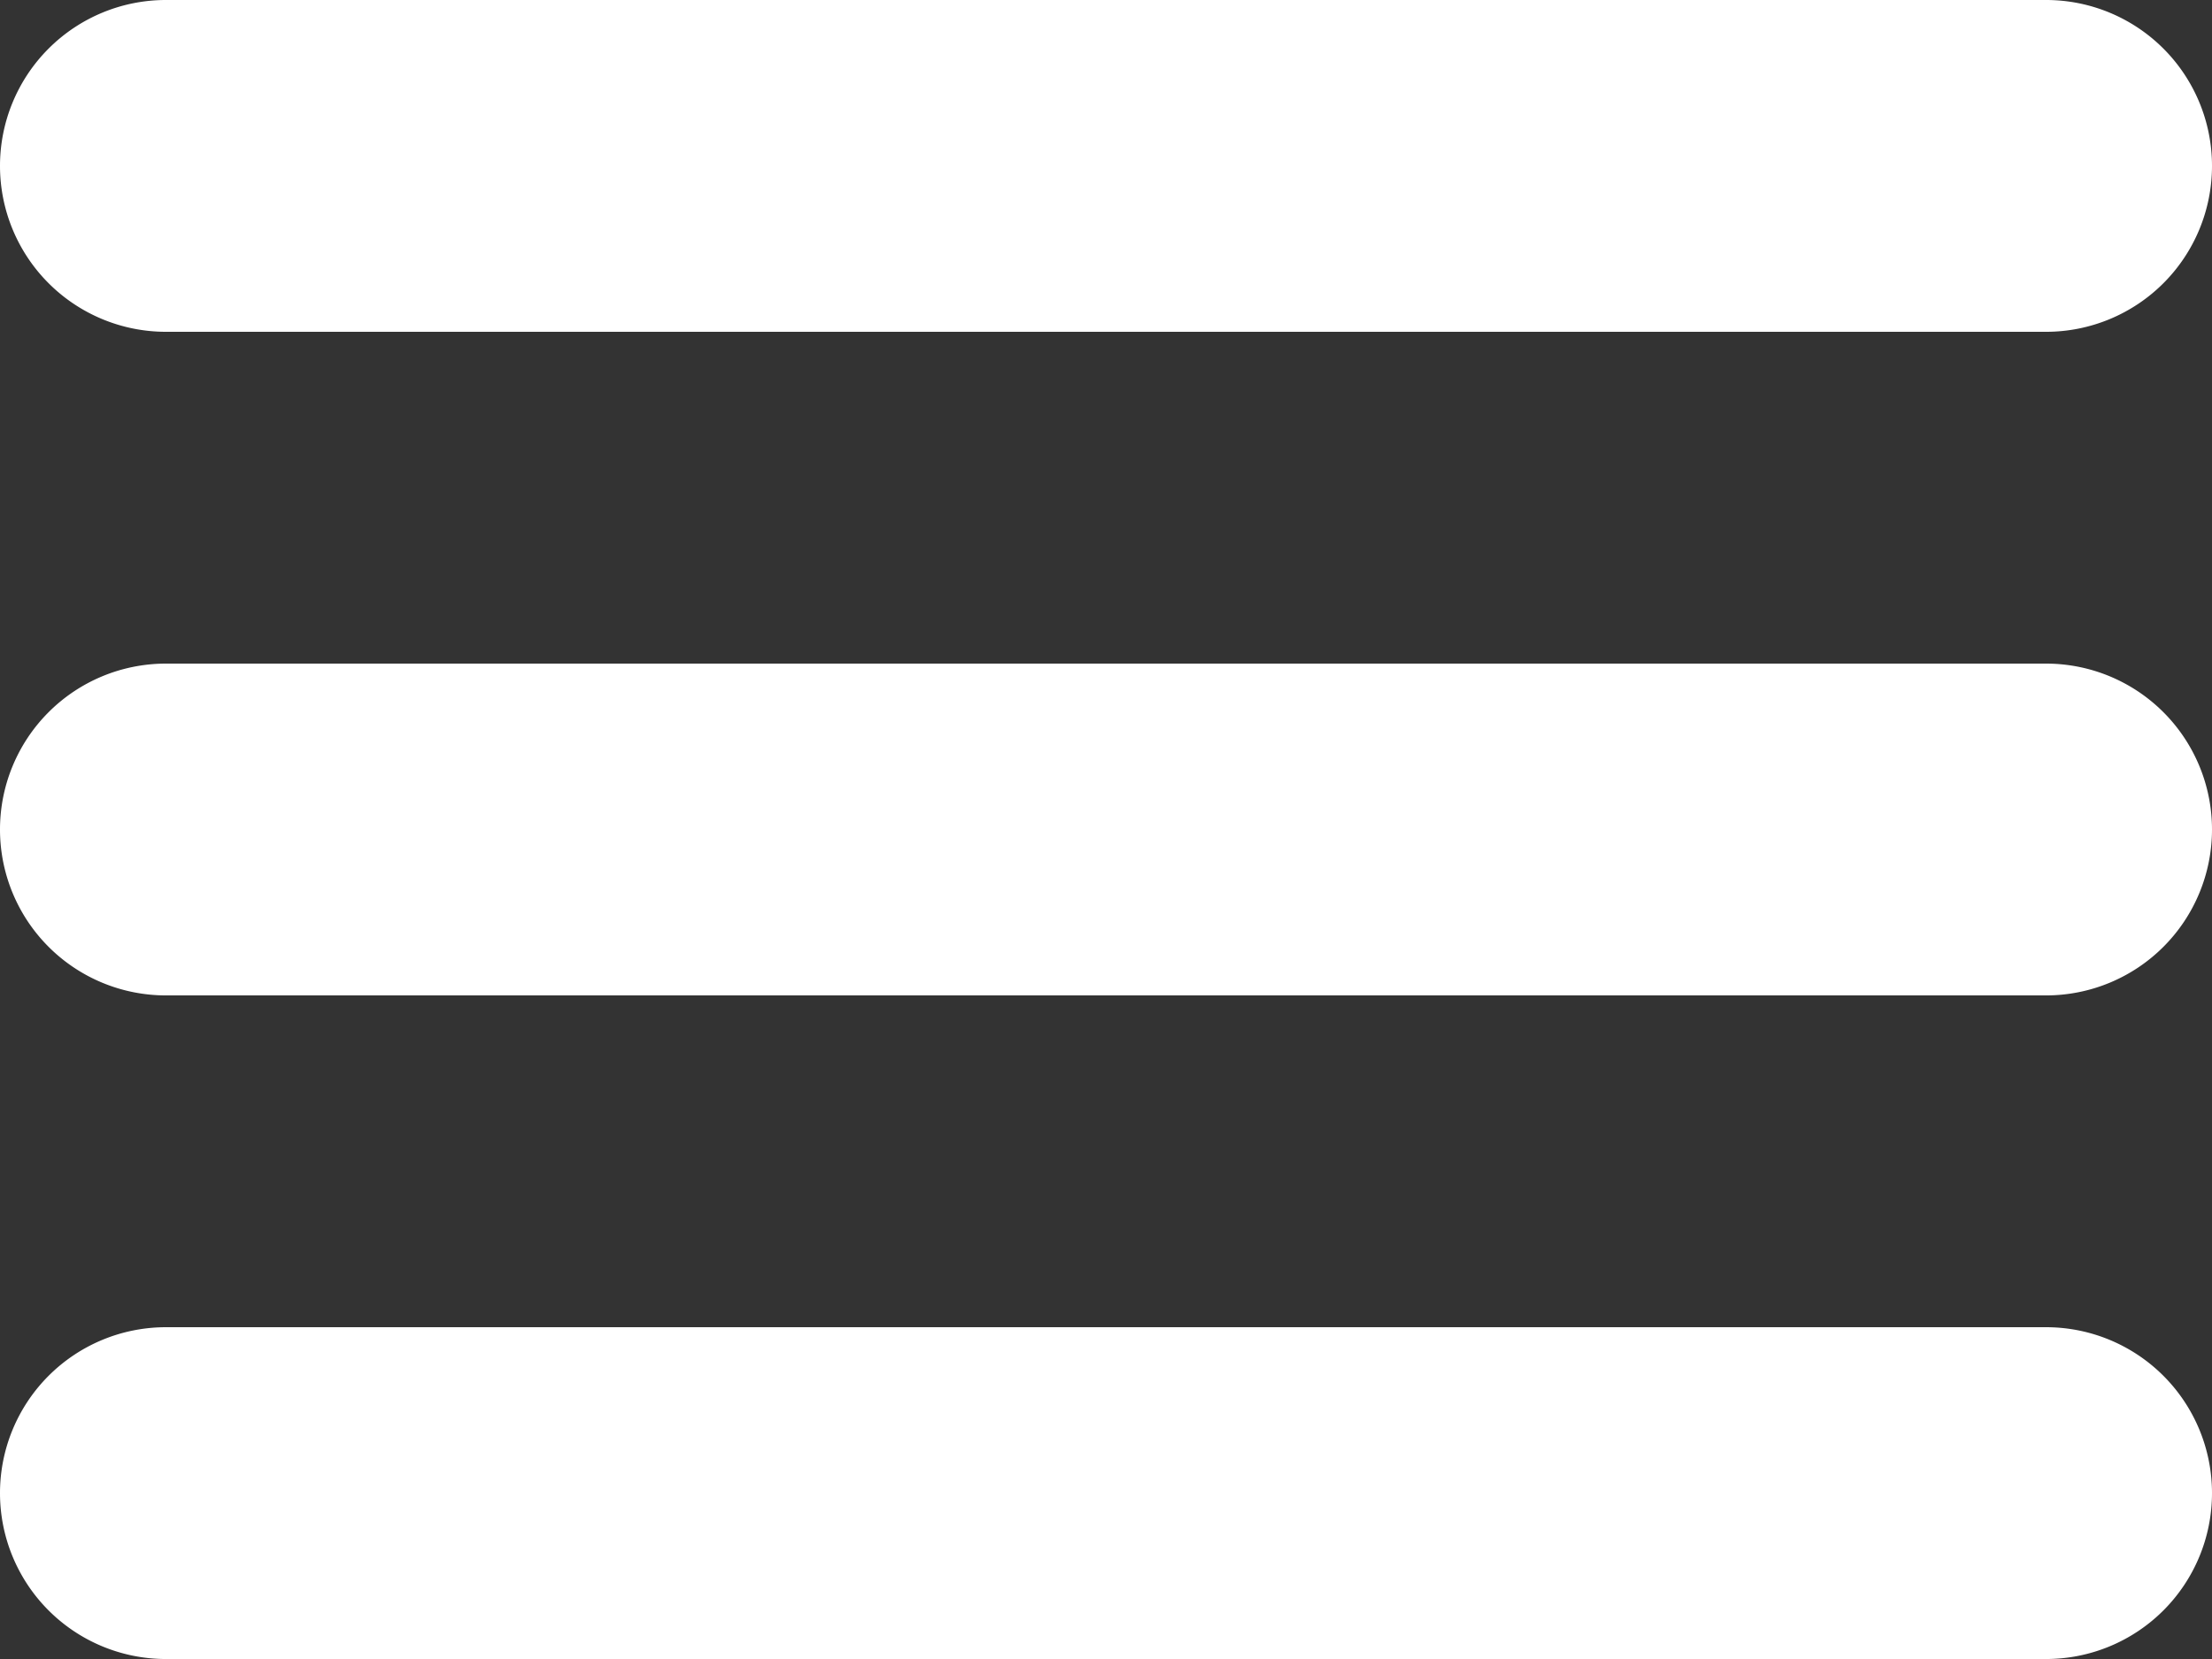
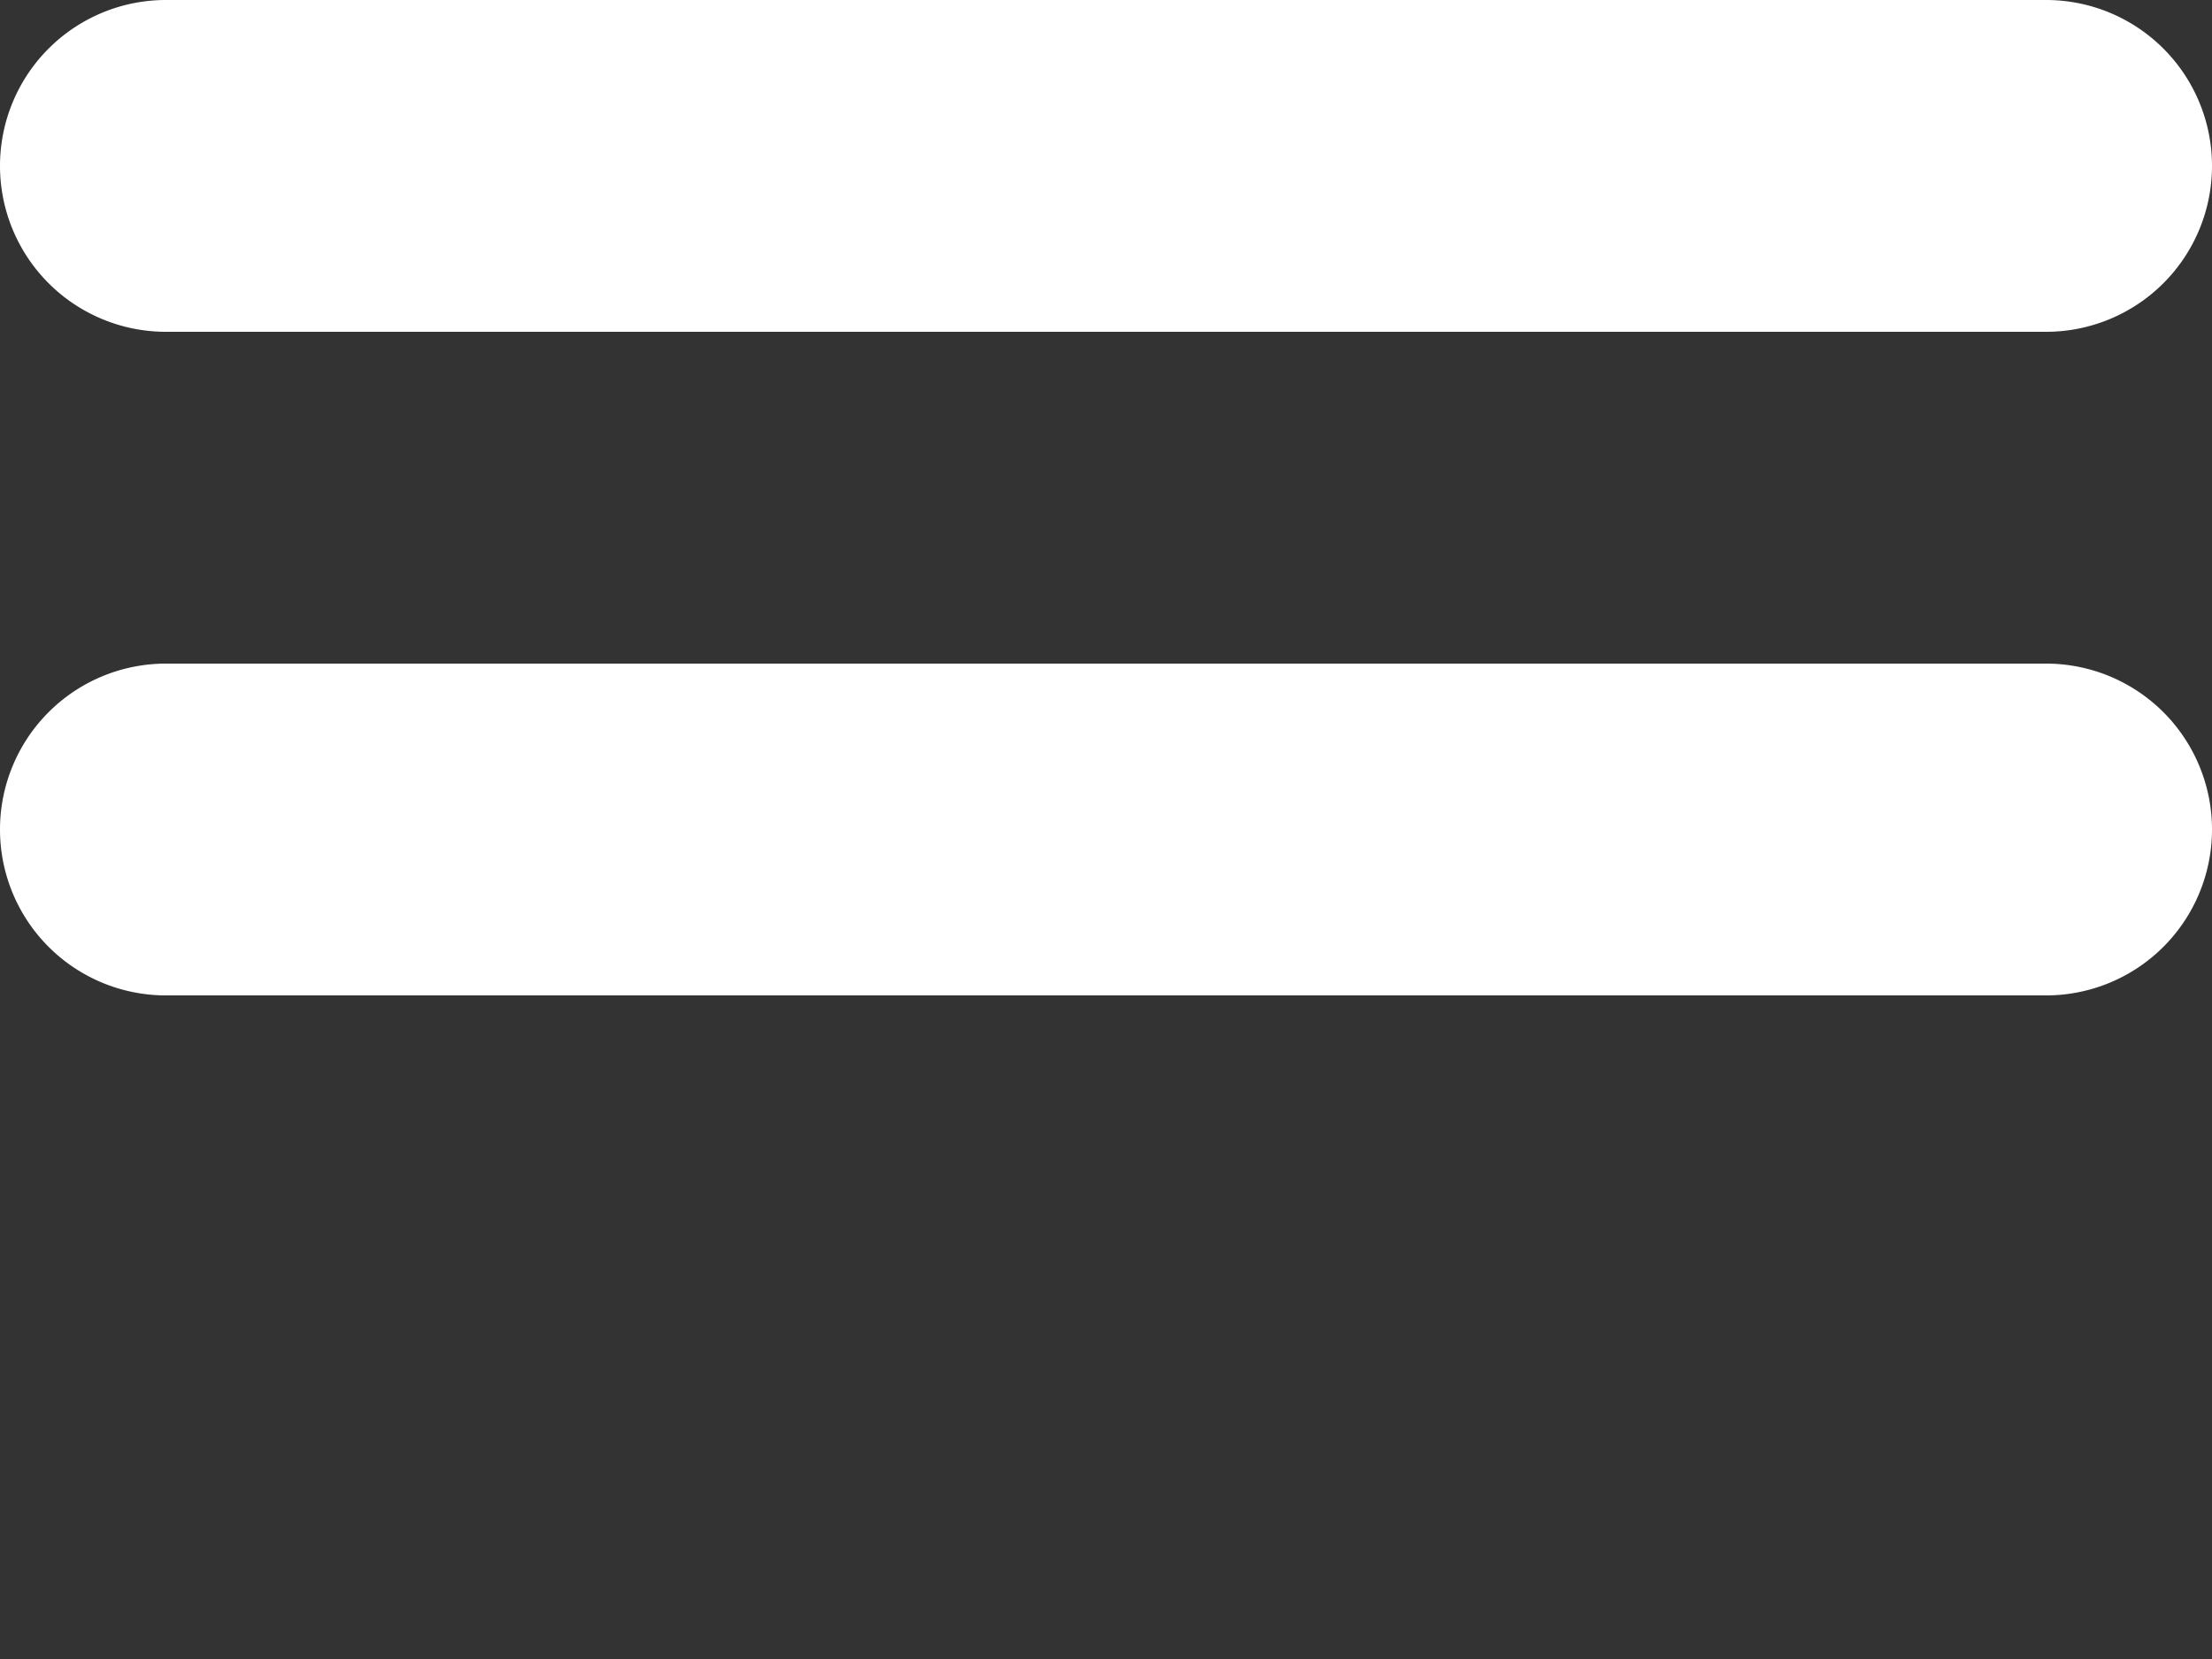
<svg xmlns="http://www.w3.org/2000/svg" width="37.333" height="28" viewBox="0 0 37.333 28">
  <rect x="0" y="0" width="37.333" height="28" fill="#333333" stroke="none" />
-   <path id="menu-mobile" d="M34.533,5.6a2.8,2.8,0,0,0,0-5.6H2.8a2.8,2.8,0,1,0,0,5.6Zm0,11.2a2.8,2.8,0,0,0,0-5.6H2.8a2.8,2.8,0,1,0,0,5.6Zm0,11.2a2.8,2.8,0,0,0,0-5.6H2.8a2.8,2.8,0,1,0,0,5.6Z" fill="#fff" />
+   <path id="menu-mobile" d="M34.533,5.6a2.8,2.8,0,0,0,0-5.6H2.8a2.8,2.8,0,1,0,0,5.6Zm0,11.2a2.8,2.8,0,0,0,0-5.6H2.8a2.8,2.8,0,1,0,0,5.6Zm0,11.2H2.8a2.8,2.8,0,1,0,0,5.6Z" fill="#fff" />
</svg>